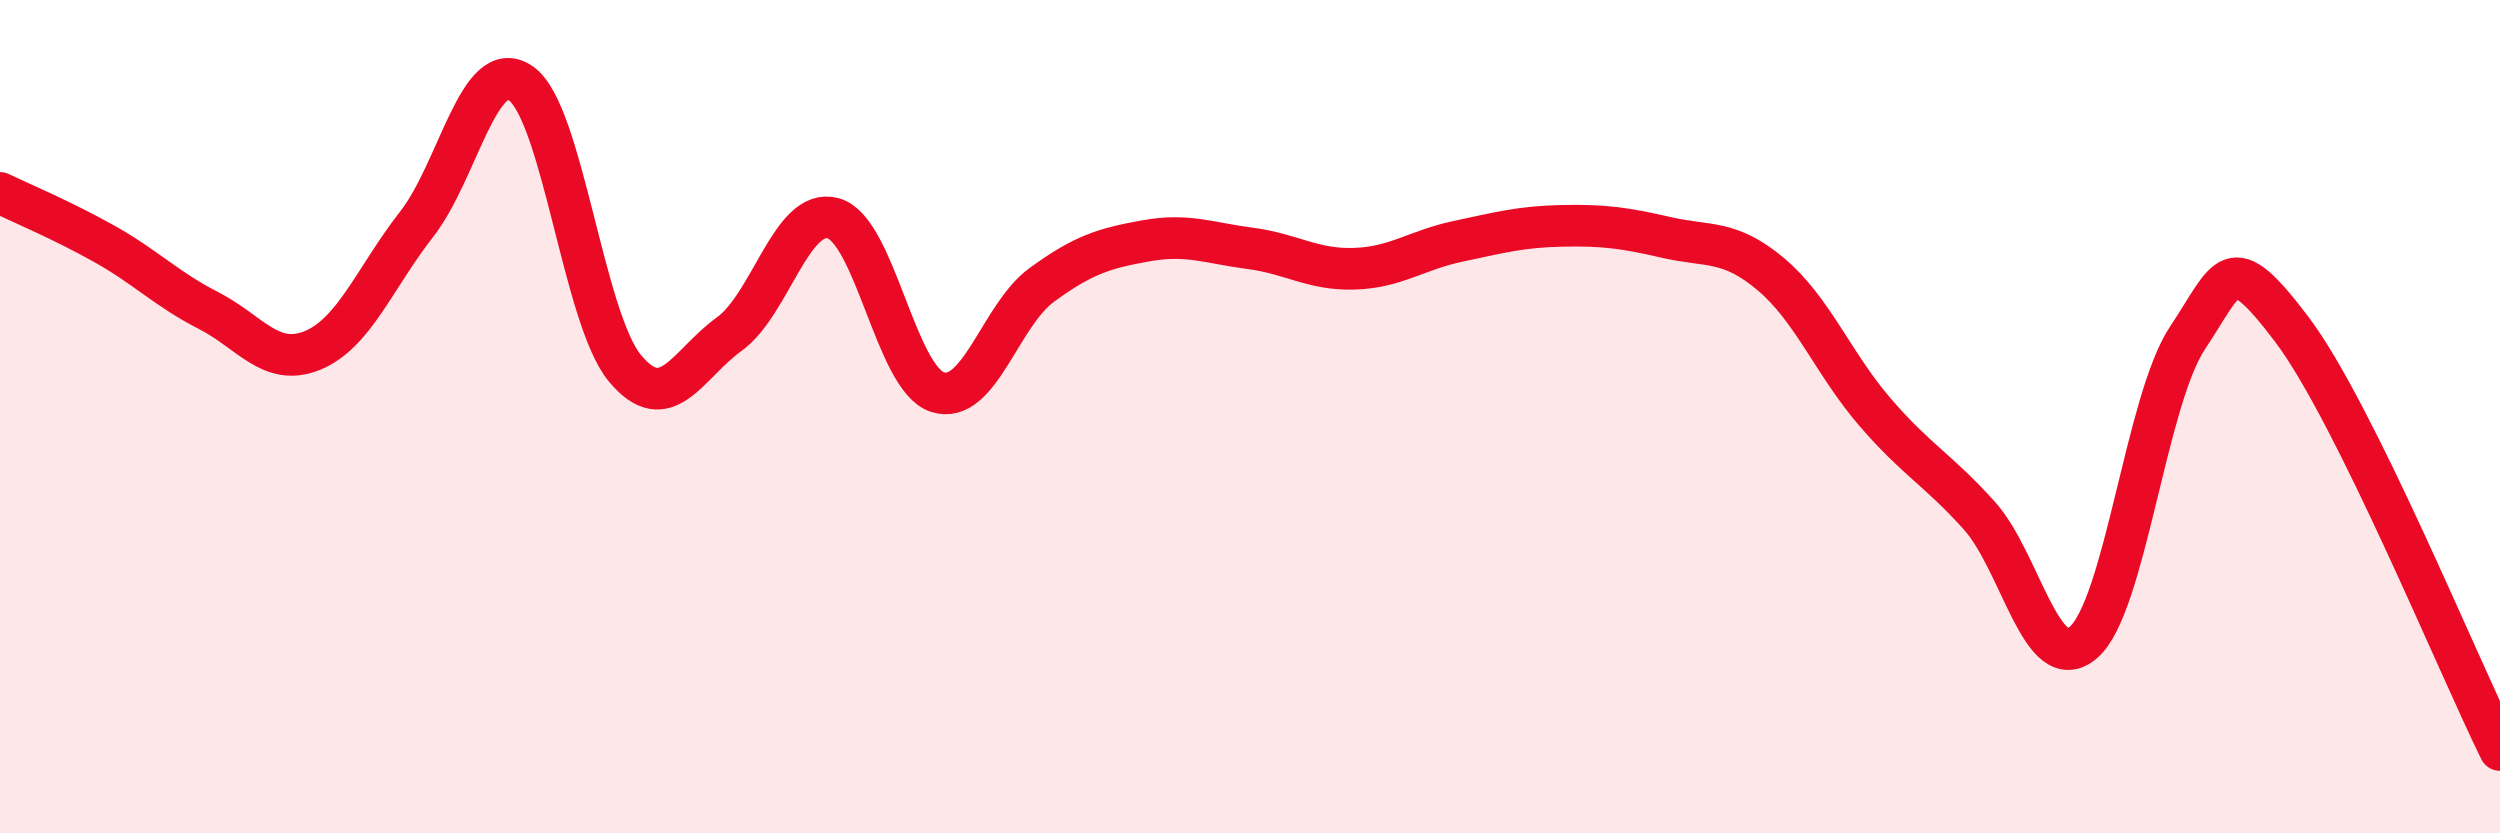
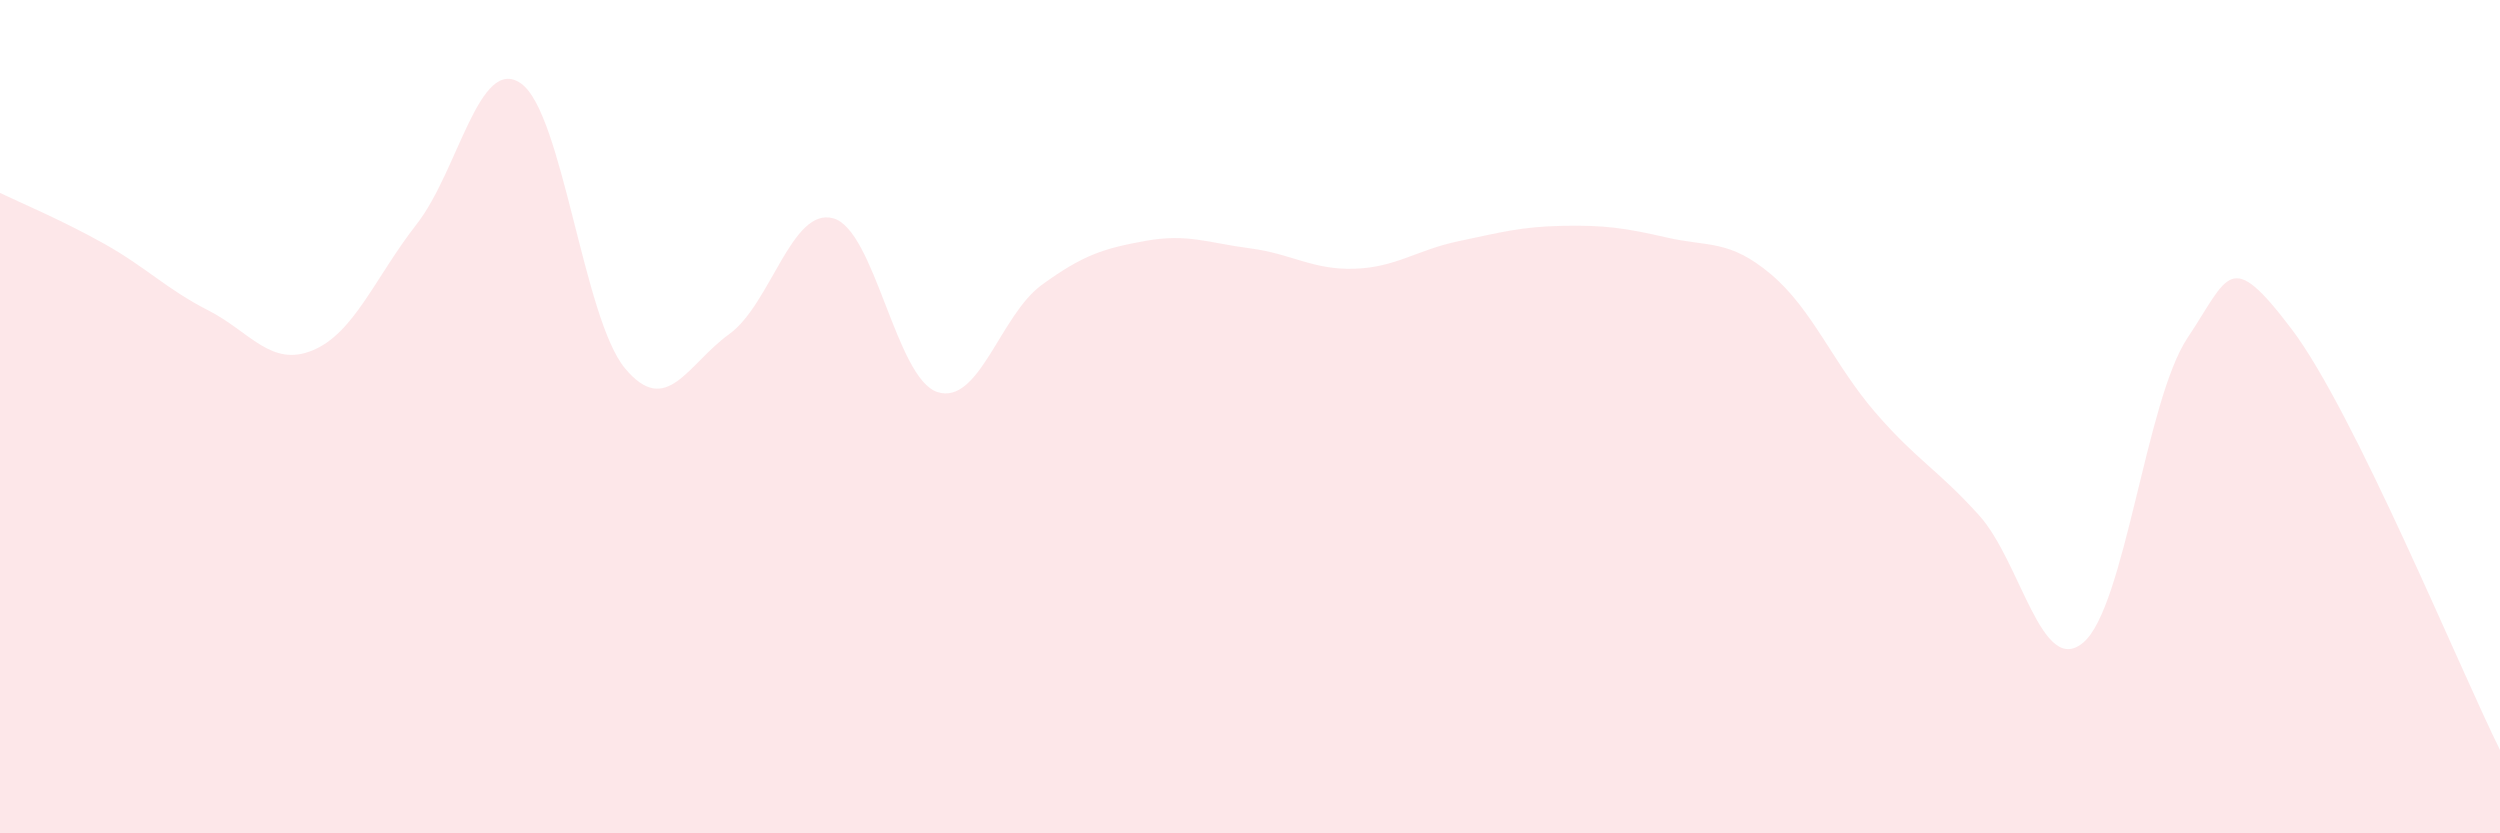
<svg xmlns="http://www.w3.org/2000/svg" width="60" height="20" viewBox="0 0 60 20">
  <path d="M 0,4.63 C 0.5,4.87 1.5,5.29 2.5,5.85 C 3.5,6.41 4,6.94 5,7.45 C 6,7.96 6.5,8.82 7.5,8.41 C 8.5,8 9,6.66 10,5.38 C 11,4.1 11.5,1.31 12.5,2 C 13.5,2.69 14,7.64 15,8.84 C 16,10.04 16.5,8.74 17.5,8.02 C 18.5,7.3 19,4.96 20,5.24 C 21,5.52 21.5,9.09 22.5,9.41 C 23.5,9.73 24,7.57 25,6.84 C 26,6.11 26.5,5.96 27.5,5.78 C 28.5,5.6 29,5.83 30,5.96 C 31,6.09 31.5,6.48 32.5,6.45 C 33.5,6.42 34,6 35,5.79 C 36,5.58 36.5,5.44 37.5,5.42 C 38.5,5.4 39,5.47 40,5.7 C 41,5.93 41.5,5.74 42.5,6.58 C 43.5,7.42 44,8.73 45,9.89 C 46,11.05 46.5,11.26 47.5,12.37 C 48.5,13.48 49,16.27 50,15.42 C 51,14.57 51.5,9.61 52.5,8.11 C 53.5,6.61 53.5,5.92 55,7.9 C 56.5,9.88 59,15.98 60,18L60 20L0 20Z" fill="#EB0A25" opacity="0.1" stroke-linecap="round" stroke-linejoin="round" />
-   <path d="M 0,4.63 C 0.5,4.87 1.5,5.29 2.5,5.85 C 3.5,6.41 4,6.94 5,7.45 C 6,7.96 6.5,8.82 7.5,8.41 C 8.5,8 9,6.66 10,5.38 C 11,4.1 11.5,1.31 12.5,2 C 13.5,2.69 14,7.64 15,8.84 C 16,10.04 16.5,8.74 17.5,8.02 C 18.5,7.3 19,4.96 20,5.24 C 21,5.52 21.5,9.09 22.5,9.41 C 23.5,9.73 24,7.57 25,6.84 C 26,6.11 26.5,5.96 27.5,5.78 C 28.5,5.6 29,5.83 30,5.96 C 31,6.09 31.5,6.48 32.5,6.45 C 33.5,6.42 34,6 35,5.79 C 36,5.58 36.5,5.44 37.5,5.42 C 38.5,5.4 39,5.47 40,5.7 C 41,5.93 41.5,5.74 42.5,6.58 C 43.5,7.42 44,8.73 45,9.89 C 46,11.05 46.5,11.26 47.5,12.37 C 48.5,13.48 49,16.27 50,15.42 C 51,14.57 51.5,9.61 52.5,8.11 C 53.5,6.61 53.5,5.92 55,7.9 C 56.5,9.88 59,15.98 60,18" stroke="#EB0A25" stroke-width="1" fill="none" stroke-linecap="round" stroke-linejoin="round" />
</svg>